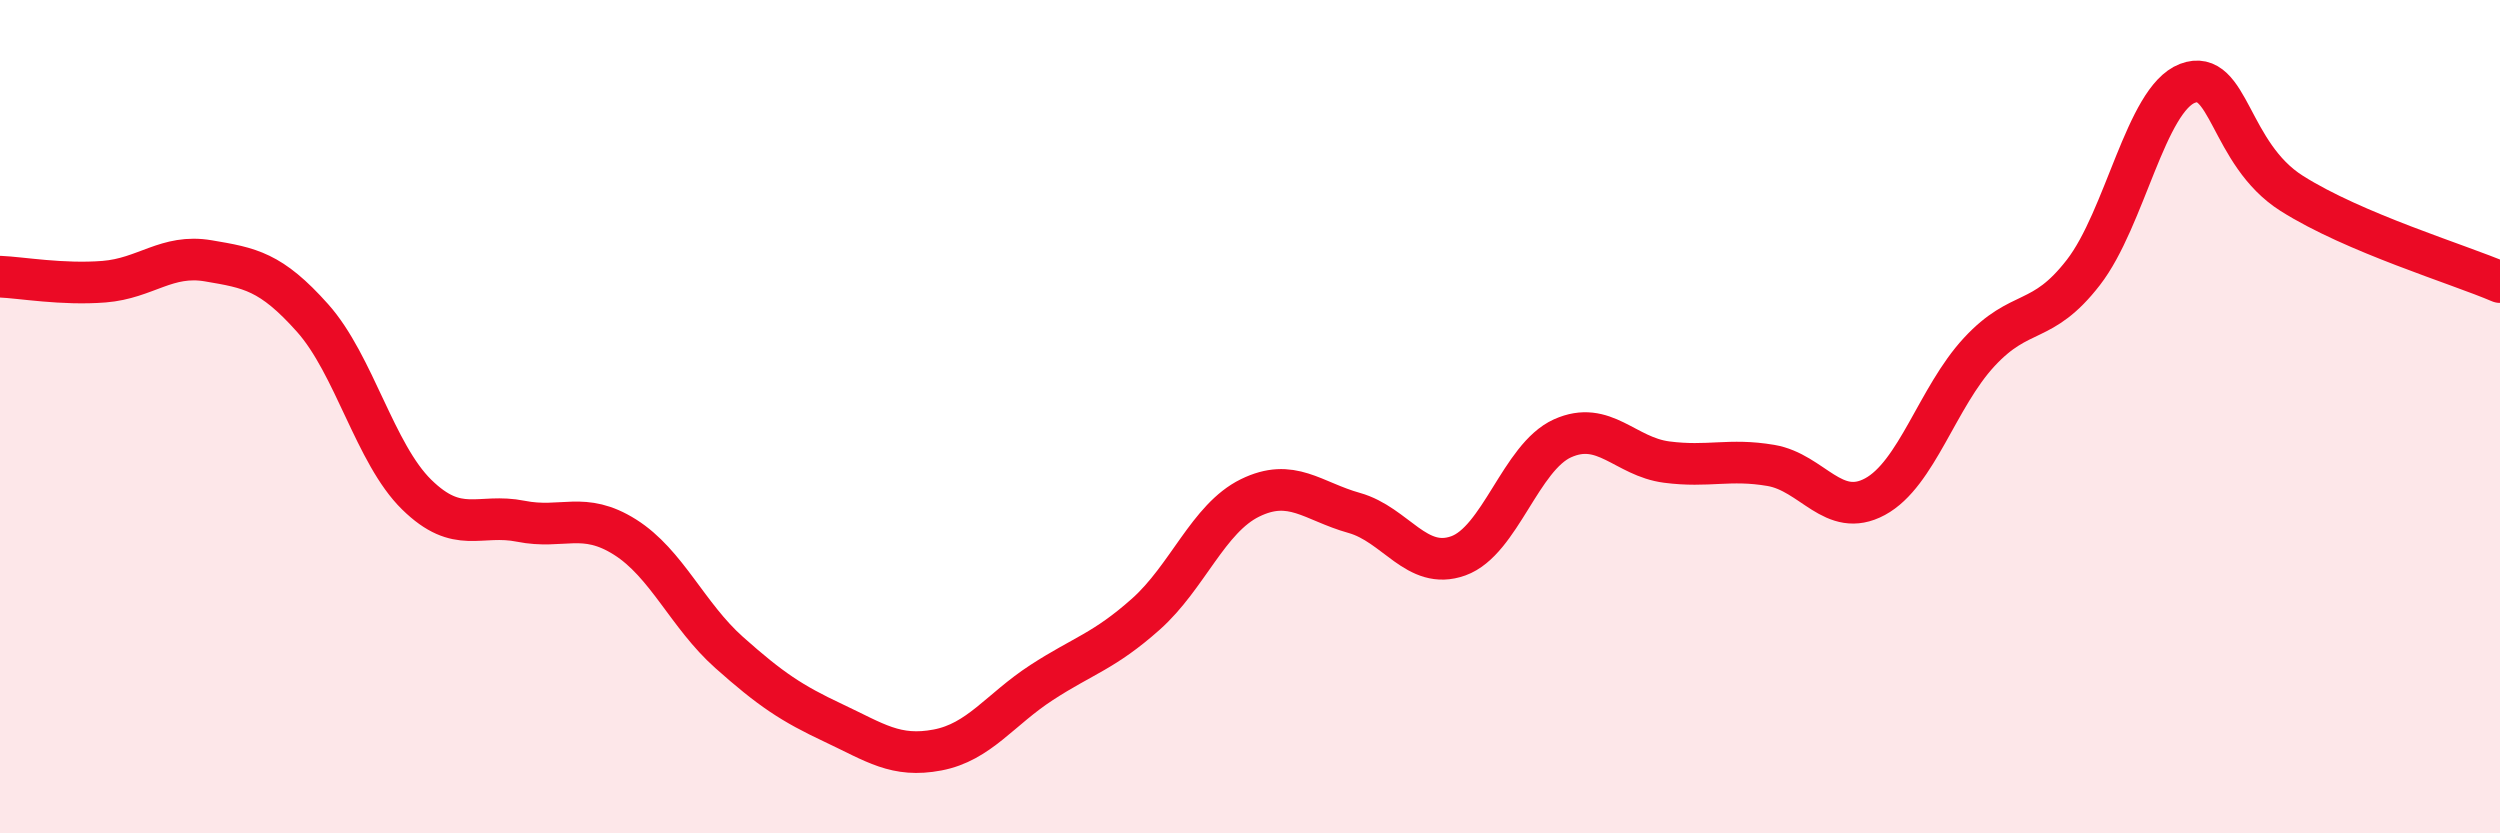
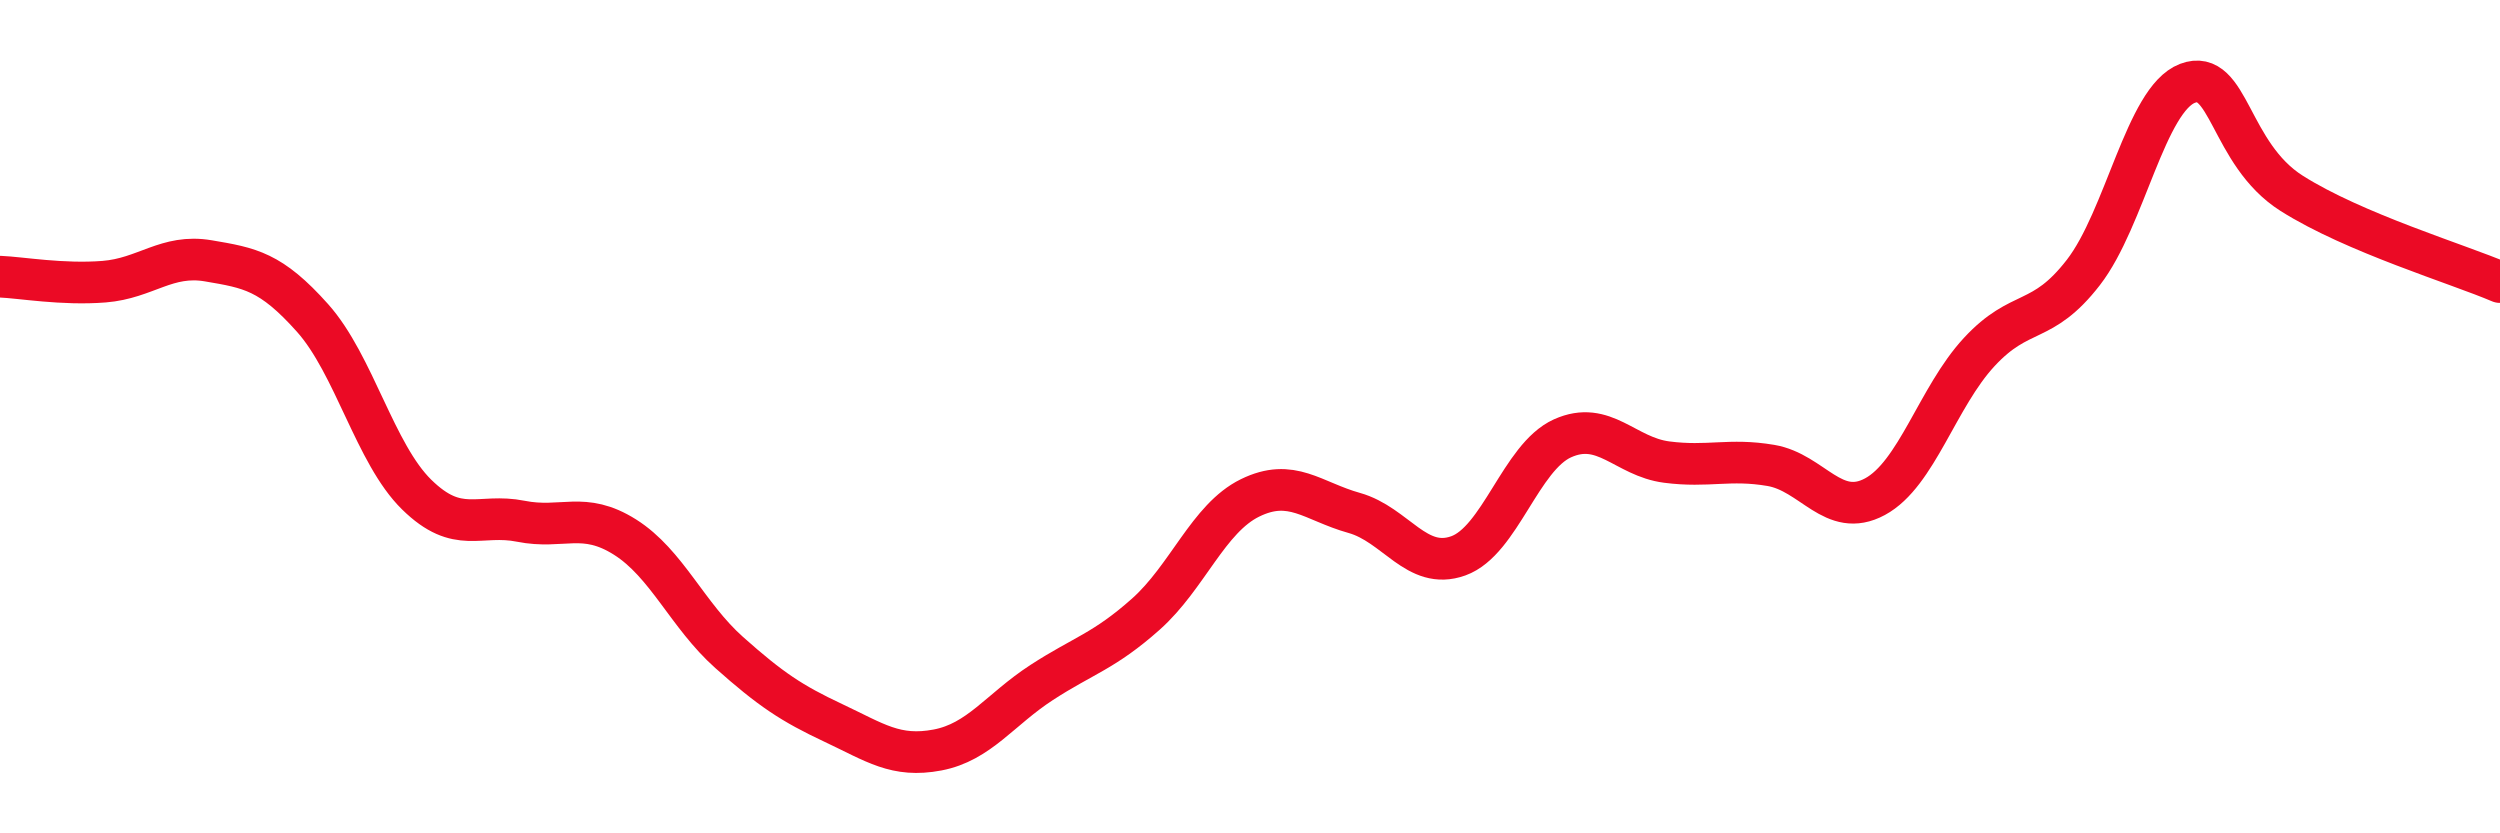
<svg xmlns="http://www.w3.org/2000/svg" width="60" height="20" viewBox="0 0 60 20">
-   <path d="M 0,6.64 C 0.5,6.66 1.5,6.84 2.5,6.76 C 3.5,6.68 4,6.09 5,6.26 C 6,6.43 6.5,6.51 7.5,7.63 C 8.5,8.75 9,10.89 10,11.87 C 11,12.85 11.5,12.31 12.5,12.51 C 13.5,12.71 14,12.26 15,12.89 C 16,13.52 16.5,14.77 17.5,15.66 C 18.5,16.55 19,16.88 20,17.35 C 21,17.82 21.5,18.19 22.5,18 C 23.5,17.81 24,17.03 25,16.38 C 26,15.73 26.5,15.63 27.5,14.74 C 28.5,13.85 29,12.44 30,11.95 C 31,11.46 31.5,12.03 32.5,12.31 C 33.5,12.59 34,13.7 35,13.34 C 36,12.98 36.5,10.97 37.5,10.52 C 38.5,10.07 39,10.96 40,11.09 C 41,11.22 41.5,11 42.5,11.17 C 43.5,11.34 44,12.46 45,11.92 C 46,11.38 46.5,9.53 47.5,8.45 C 48.5,7.37 49,7.83 50,6.54 C 51,5.25 51.5,2.38 52.5,2 C 53.5,1.62 53.5,3.69 55,4.64 C 56.5,5.59 59,6.34 60,6.77L60 20L0 20Z" fill="#EB0A25" opacity="0.1" stroke-linecap="round" stroke-linejoin="round" />
  <path d="M 0,6.64 C 0.5,6.66 1.5,6.84 2.5,6.76 C 3.5,6.68 4,6.09 5,6.26 C 6,6.43 6.5,6.51 7.5,7.63 C 8.5,8.75 9,10.89 10,11.87 C 11,12.85 11.5,12.31 12.5,12.51 C 13.5,12.71 14,12.26 15,12.89 C 16,13.52 16.5,14.77 17.5,15.66 C 18.5,16.55 19,16.88 20,17.35 C 21,17.82 21.5,18.19 22.5,18 C 23.5,17.81 24,17.03 25,16.38 C 26,15.73 26.5,15.63 27.5,14.74 C 28.5,13.85 29,12.44 30,11.95 C 31,11.46 31.5,12.03 32.5,12.31 C 33.5,12.59 34,13.7 35,13.34 C 36,12.98 36.5,10.97 37.5,10.52 C 38.5,10.07 39,10.96 40,11.09 C 41,11.22 41.5,11 42.5,11.17 C 43.5,11.34 44,12.46 45,11.92 C 46,11.38 46.5,9.53 47.5,8.45 C 48.5,7.37 49,7.83 50,6.54 C 51,5.25 51.5,2.38 52.5,2 C 53.5,1.62 53.5,3.69 55,4.64 C 56.5,5.59 59,6.34 60,6.77" stroke="#EB0A25" stroke-width="1" fill="none" stroke-linecap="round" stroke-linejoin="round" />
</svg>